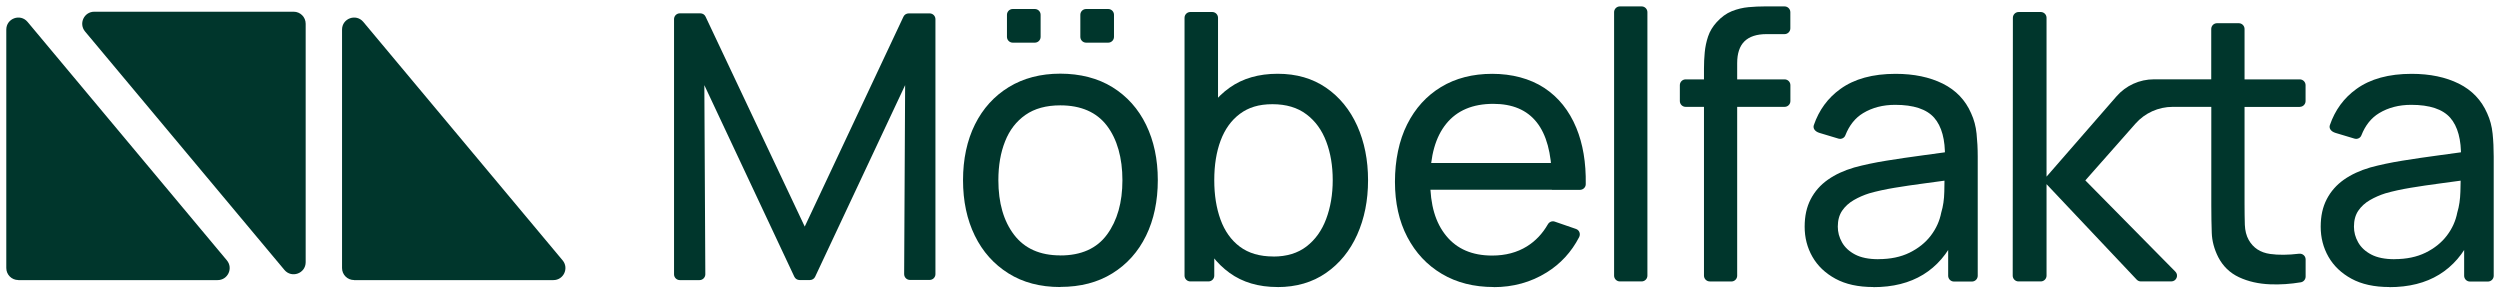
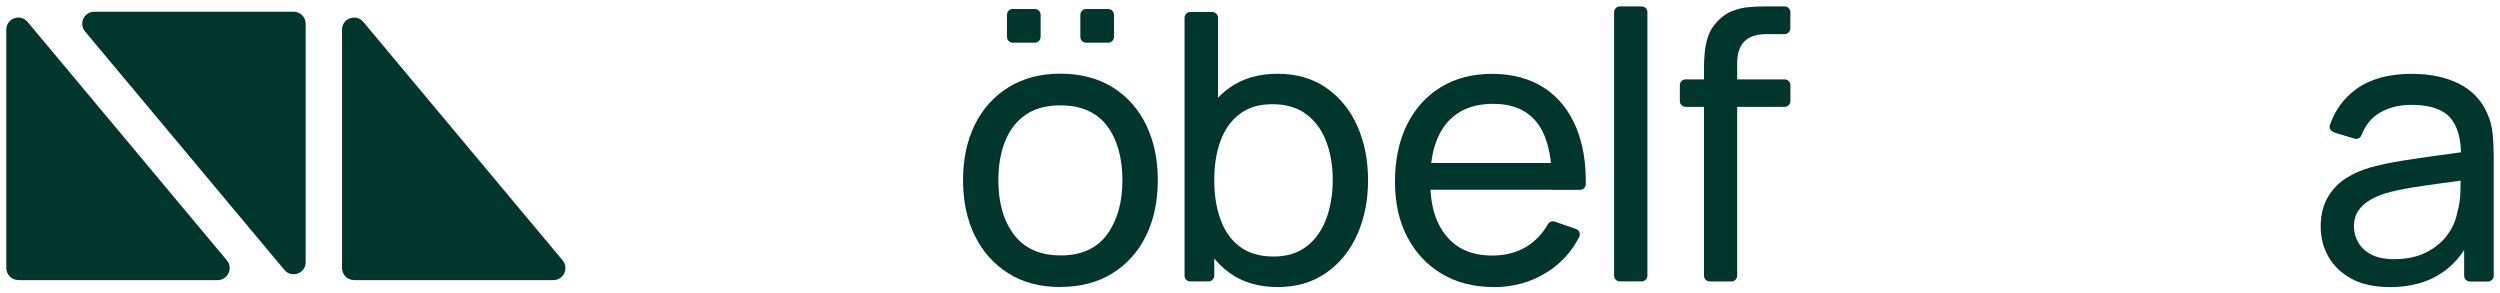
<svg xmlns="http://www.w3.org/2000/svg" id="Lager_1" data-name="Lager 1" viewBox="0 0 433.06 50.83">
  <defs>
    <style>
      .cls-1 {
        fill: #00362c;
      }
    </style>
  </defs>
  <g>
-     <path class="cls-1" d="M116.76,47.52V3.31c0-.55.45-1,1-1h3.56c.39,0,.74.22.9.57l17.18,36.37L156.5,2.89c.16-.35.52-.57.91-.57h3.63c.55,0,1,.45,1,1v44.17c0,.55-.45,1-1,1h-3.42c-.55,0-1-.45-1-1.01l.17-32.73-15.59,33.19c-.16.35-.52.57-.91.57h-1.78c-.39,0-.74-.22-.91-.57l-15.59-33.19.17,32.76c0,.55-.45,1.01-1,1.01h-3.42c-.55,0-1-.45-1-1Z" />
    <path class="cls-1" d="M183.67,49.72c-3.48,0-6.48-.79-8.99-2.37-2.52-1.58-4.46-3.75-5.82-6.53-1.36-2.78-2.04-5.98-2.04-9.61s.69-6.89,2.07-9.66c1.38-2.77,3.34-4.92,5.87-6.47,2.53-1.54,5.5-2.32,8.91-2.32s6.51.78,9.04,2.35c2.53,1.57,4.47,3.74,5.82,6.51,1.35,2.78,2.03,5.97,2.03,9.58s-.68,6.87-2.04,9.64c-1.36,2.78-3.31,4.95-5.83,6.51-2.53,1.57-5.53,2.35-9.01,2.35ZM183.67,44.25c3.63,0,6.33-1.21,8.1-3.63,1.77-2.42,2.66-5.55,2.66-9.4s-.9-7.1-2.69-9.45c-1.79-2.34-4.49-3.52-8.07-3.52-2.44,0-4.45.55-6.03,1.65-1.58,1.1-2.76,2.62-3.53,4.57-.78,1.94-1.17,4.19-1.17,6.74,0,3.93.91,7.09,2.72,9.46s4.48,3.57,8,3.57ZM174.43,6.39v-3.83c0-.55.45-1,1-1h3.83c.55,0,1,.45,1,1v3.83c0,.55-.45,1-1,1h-3.83c-.55,0-1-.45-1-1ZM187.14,6.39v-3.83c0-.55.45-1,1-1h3.83c.55,0,1,.45,1,1v3.83c0,.55-.45,1-1,1h-3.83c-.55,0-1-.45-1-1Z" />
    <path class="cls-1" d="M205.19,47.75V3.08c0-.55.45-1,1-1h3.8c.55,0,1,.45,1,1v19.9h-.65v24.77c0,.55-.45,1-1,1h-3.15c-.55,0-1-.45-1-1ZM221.29,49.72c-3.28,0-6.05-.82-8.3-2.45-2.25-1.63-3.95-3.85-5.1-6.64-1.16-2.8-1.73-5.93-1.73-9.41s.58-6.68,1.73-9.46c1.15-2.79,2.86-4.98,5.12-6.58,2.26-1.6,5.03-2.4,8.31-2.4s6.03.81,8.38,2.41c2.34,1.61,4.14,3.81,5.4,6.6,1.25,2.79,1.88,5.93,1.88,9.43s-.63,6.64-1.88,9.43-3.05,5-5.4,6.63c-2.35,1.63-5.15,2.45-8.41,2.45ZM220.58,44.44c2.31,0,4.22-.58,5.74-1.75s2.65-2.75,3.4-4.75,1.14-4.24,1.14-6.73-.37-4.69-1.12-6.68-1.89-3.57-3.44-4.73c-1.55-1.17-3.51-1.75-5.88-1.75s-4.15.56-5.64,1.67c-1.49,1.11-2.6,2.66-3.34,4.63-.74,1.98-1.1,4.26-1.1,6.86s.36,4.82,1.08,6.82c.73,2,1.84,3.57,3.35,4.7,1.51,1.13,3.45,1.7,5.8,1.7Z" />
    <path class="cls-1" d="M258.75,49.72c-3.44,0-6.43-.76-8.99-2.28-2.56-1.52-4.55-3.65-5.98-6.38-1.43-2.73-2.14-5.93-2.14-9.58s.7-7.14,2.11-9.93c1.4-2.8,3.37-4.96,5.88-6.48,2.52-1.52,5.47-2.28,8.86-2.28s6.52.81,9,2.43c2.47,1.62,4.33,3.93,5.57,6.94,1.14,2.76,1.69,6.01,1.63,9.75,0,.54-.46.98-1.01.98h-4.86s0-2.07,0-2.07c-.07-4.3-.94-7.51-2.63-9.64-1.69-2.13-4.19-3.19-7.52-3.19-3.57,0-6.28,1.15-8.14,3.44-1.86,2.29-2.79,5.57-2.79,9.85s.93,7.32,2.79,9.59c1.86,2.27,4.5,3.4,7.94,3.4,2.31,0,4.32-.53,6.03-1.59,1.48-.92,2.69-2.19,3.62-3.81.24-.43.74-.64,1.2-.48.97.34,2.61.9,3.68,1.27.59.2.83.88.54,1.43-1.34,2.58-3.22,4.62-5.63,6.11-2.73,1.7-5.8,2.54-9.19,2.54ZM245.82,32.87v-4.63h25.86v4.63h-25.86Z" />
    <path class="cls-1" d="M279.6,47.75V2.11c0-.55.45-1,1-1h3.77c.55,0,1,.45,1,1v45.64c0,.55-.45,1-1,1h-3.77c-.55,0-1-.45-1-1Z" />
    <path class="cls-1" d="M290.99,17.51v-2.76c0-.55.45-1,1-1h17.15c.55,0,1,.45,1,1v2.76c0,.55-.45,1-1,1h-17.15c-.55,0-1-.45-1-1ZM296.17,48.75c-.55,0-1-.45-1-1V11.84c0-.91.04-1.83.13-2.77.09-.94.28-1.86.58-2.75.3-.9.8-1.72,1.49-2.48.8-.88,1.67-1.52,2.62-1.9.95-.38,1.92-.61,2.9-.7.98-.09,1.92-.13,2.8-.13h3.44c.55,0,1,.45,1,1v2.8c0,.55-.45,1-1,1h-3.12c-1.71,0-2.98.42-3.83,1.25-.84.83-1.26,2.09-1.26,3.78v36.82c0,.55-.45,1-1,1h-3.77Z" />
-     <path class="cls-1" d="M324.5,49.72c-2.62,0-4.8-.48-6.56-1.44-1.76-.96-3.09-2.23-3.99-3.81s-1.34-3.31-1.34-5.19.35-3.43,1.05-4.78c.7-1.35,1.69-2.47,2.97-3.37,1.27-.9,2.8-1.6,4.57-2.12,1.66-.45,3.53-.85,5.59-1.18,2.06-.33,4.15-.64,6.27-.92,2.12-.28,4.1-.55,5.93-.81l-2.08,1.2c.07-3.11-.56-5.41-1.86-6.9-1.31-1.49-3.56-2.24-6.76-2.24-2.12,0-3.97.48-5.56,1.44-1.37.83-2.39,2.11-3.07,3.84-.18.48-.72.72-1.2.57l-3.26-.98c-.87-.26-1.18-.83-1-1.36.9-2.61,2.43-4.7,4.6-6.26,2.42-1.75,5.6-2.62,9.56-2.62,3.18,0,5.9.57,8.18,1.7,2.28,1.14,3.92,2.85,4.91,5.14.5,1.08.81,2.25.94,3.52.13,1.26.2,2.59.2,3.97v20.65c0,.55-.45,1-1,1h-3.12c-.55,0-1-.45-1-1v-7.4l1.2.78c-1.32,2.83-3.16,4.97-5.53,6.42-2.37,1.45-5.25,2.17-8.64,2.17ZM325.38,44.89c2.08,0,3.87-.37,5.4-1.12,1.52-.75,2.75-1.73,3.68-2.95.93-1.22,1.53-2.55,1.81-4,.33-1.08.5-2.28.53-3.61.03-1.33.05-2.35.05-3.06l2.01.87c-1.88.26-3.73.51-5.54.75-1.81.24-3.53.49-5.15.76-1.62.27-3.08.59-4.38.96-.95.3-1.84.69-2.67,1.17s-1.5,1.09-2.01,1.83c-.51.75-.76,1.67-.76,2.77,0,.95.24,1.86.73,2.72.49.87,1.24,1.57,2.27,2.11s2.37.81,4.04.81Z" />
-     <path class="cls-1" d="M398.38,18.51c.55,0,1-.45,1-1v-2.76c0-.55-.45-1-1-1h-9.57V5.02c0-.55-.45-1-1-1h-3.77c-.55,0-1,.45-1,1v8.72h-9.93c-2.49,0-4.86,1.08-6.49,2.96l-12.11,13.9V3.08c0-.55-.45-1-1-1h-3.83c-.55,0-1,.45-1,1l-.03,44.67c0,.55.45,1,1,1h3.86c.55,0,1-.45,1-1v-15.85l15.62,16.54c.19.2.45.31.73.31h5.25c.89,0,1.34-1.07.71-1.7l-15.59-15.8,8.68-9.83c1.63-1.85,3.99-2.91,6.45-2.91h6.69v17.02c0,1.79.03,3.4.08,4.81.05,1.41.42,2.81,1.12,4.2.82,1.58,2.02,2.74,3.6,3.48,1.58.74,3.38,1.15,5.4,1.23,1.75.07,3.52-.05,5.31-.35.48-.08.83-.51.83-.99v-2.97c0-.61-.53-1.06-1.14-.99-1.92.23-3.58.24-5.01.04-1.7-.24-2.93-1.05-3.71-2.43-.41-.73-.63-1.61-.67-2.62-.03-1.02-.05-2.24-.05-3.66v-16.76h9.57Z" />
    <path class="cls-1" d="M413.89,49.72c-2.61,0-4.8-.48-6.56-1.44-1.76-.96-3.09-2.23-3.99-3.81-.9-1.58-1.34-3.31-1.34-5.19s.35-3.43,1.05-4.78c.7-1.35,1.69-2.47,2.96-3.37,1.28-.9,2.8-1.6,4.57-2.12,1.66-.45,3.53-.85,5.59-1.18,2.06-.33,4.15-.64,6.27-.92,2.12-.28,4.09-.55,5.93-.81l-2.07,1.2c.07-3.11-.56-5.41-1.86-6.9-1.31-1.49-3.56-2.24-6.76-2.24-2.12,0-3.97.48-5.56,1.44-1.37.83-2.39,2.11-3.07,3.84-.18.48-.72.72-1.2.57l-3.26-.98c-.87-.26-1.18-.83-1-1.36.9-2.61,2.43-4.7,4.6-6.26,2.42-1.75,5.61-2.62,9.56-2.62,3.18,0,5.9.57,8.18,1.7,2.28,1.14,3.91,2.85,4.91,5.14.5,1.08.81,2.25.94,3.52.13,1.26.19,2.59.19,3.97v20.65c0,.55-.45,1-1,1h-3.12c-.55,0-1-.45-1-1v-7.4l1.2.78c-1.32,2.83-3.16,4.97-5.53,6.42-2.36,1.45-5.25,2.17-8.64,2.17ZM414.77,44.89c2.07,0,3.87-.37,5.4-1.12,1.52-.75,2.75-1.73,3.68-2.95.93-1.22,1.53-2.55,1.81-4,.33-1.08.5-2.28.54-3.61s.05-2.35.05-3.06l2.01.87c-1.88.26-3.73.51-5.54.75-1.81.24-3.53.49-5.15.76-1.62.27-3.08.59-4.37.96-.95.3-1.84.69-2.67,1.17s-1.5,1.09-2.01,1.83c-.51.75-.76,1.67-.76,2.77,0,.95.24,1.86.73,2.72.49.87,1.24,1.57,2.27,2.11,1.02.54,2.37.81,4.04.81Z" />
  </g>
  <g>
    <path class="cls-1" d="M3.17,48.52h34.53c1.77,0,2.73-2.06,1.6-3.42L4.77,3.79c-1.25-1.49-3.68-.61-3.68,1.34v41.3c0,1.15.93,2.08,2.08,2.08Z" />
    <path class="cls-1" d="M52.95,45.42V4.11c0-1.15-.93-2.08-2.08-2.08H16.33c-1.77,0-2.73,2.06-1.6,3.42l34.54,41.31c1.25,1.49,3.68.61,3.68-1.34Z" />
    <path class="cls-1" d="M61.33,48.52h34.53c1.77,0,2.73-2.06,1.6-3.42L62.93,3.79c-1.25-1.49-3.68-.61-3.68,1.34v41.3c0,1.15.93,2.08,2.08,2.08Z" />
  </g>
</svg>